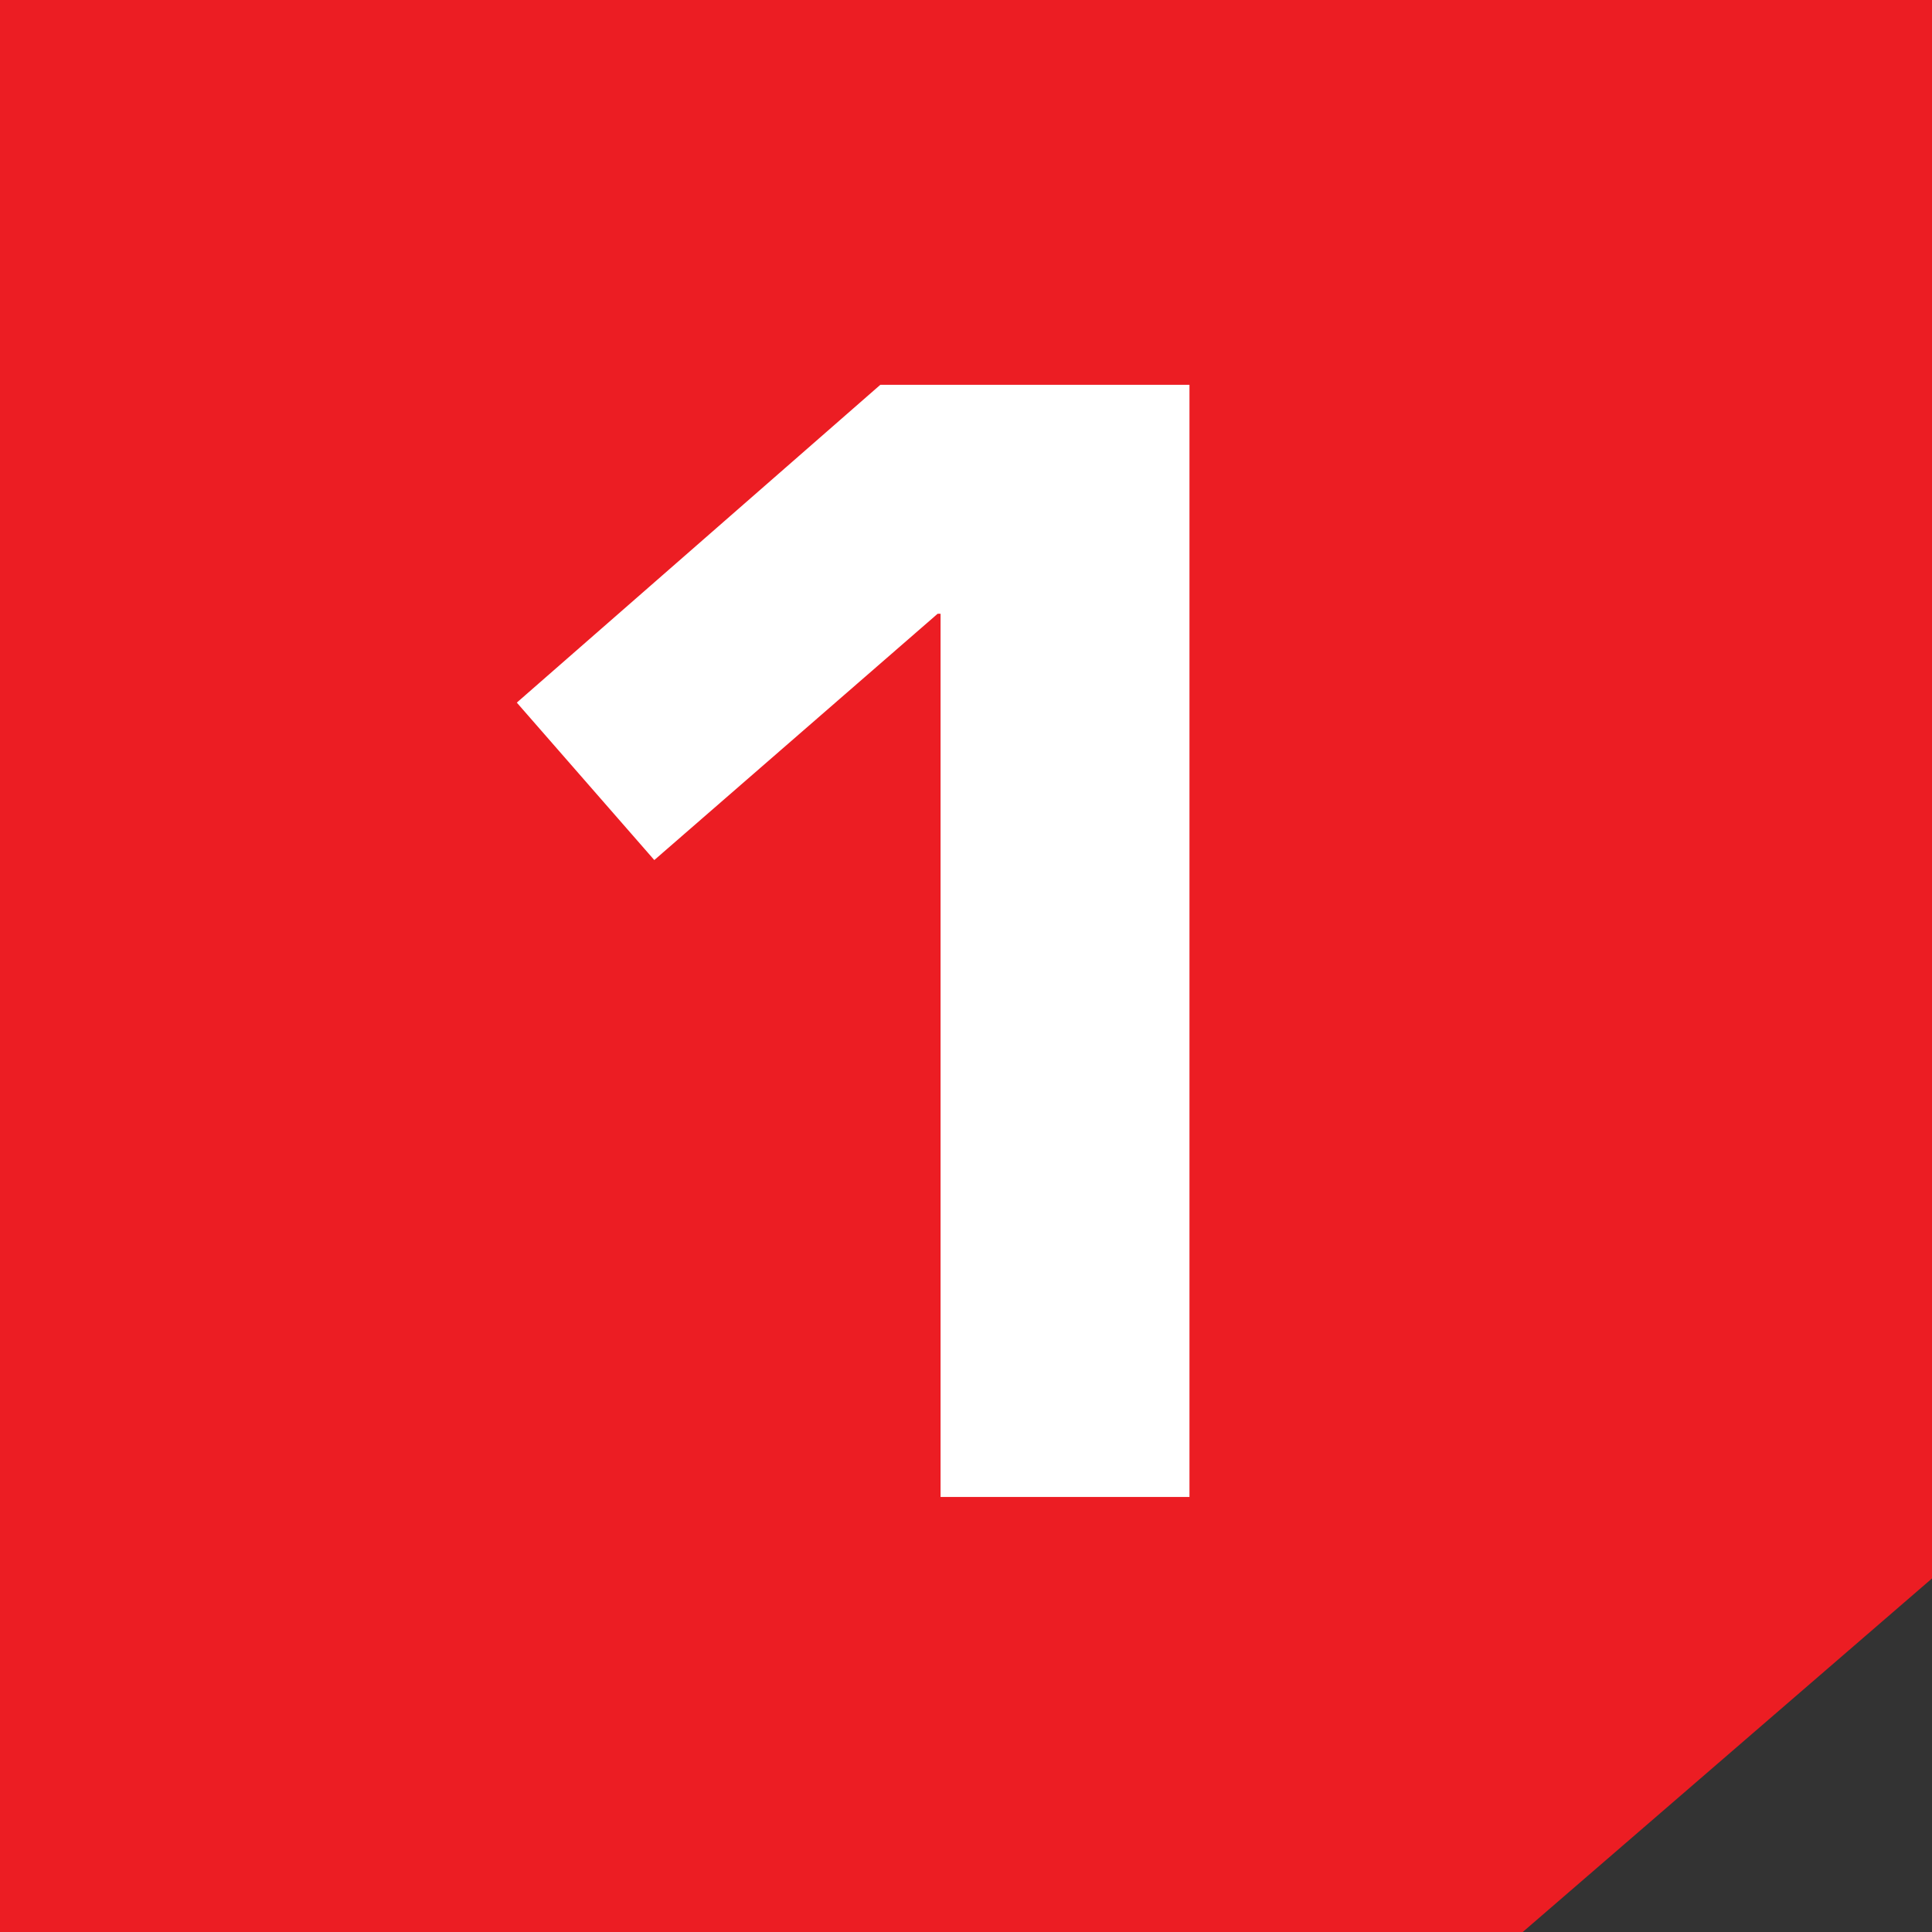
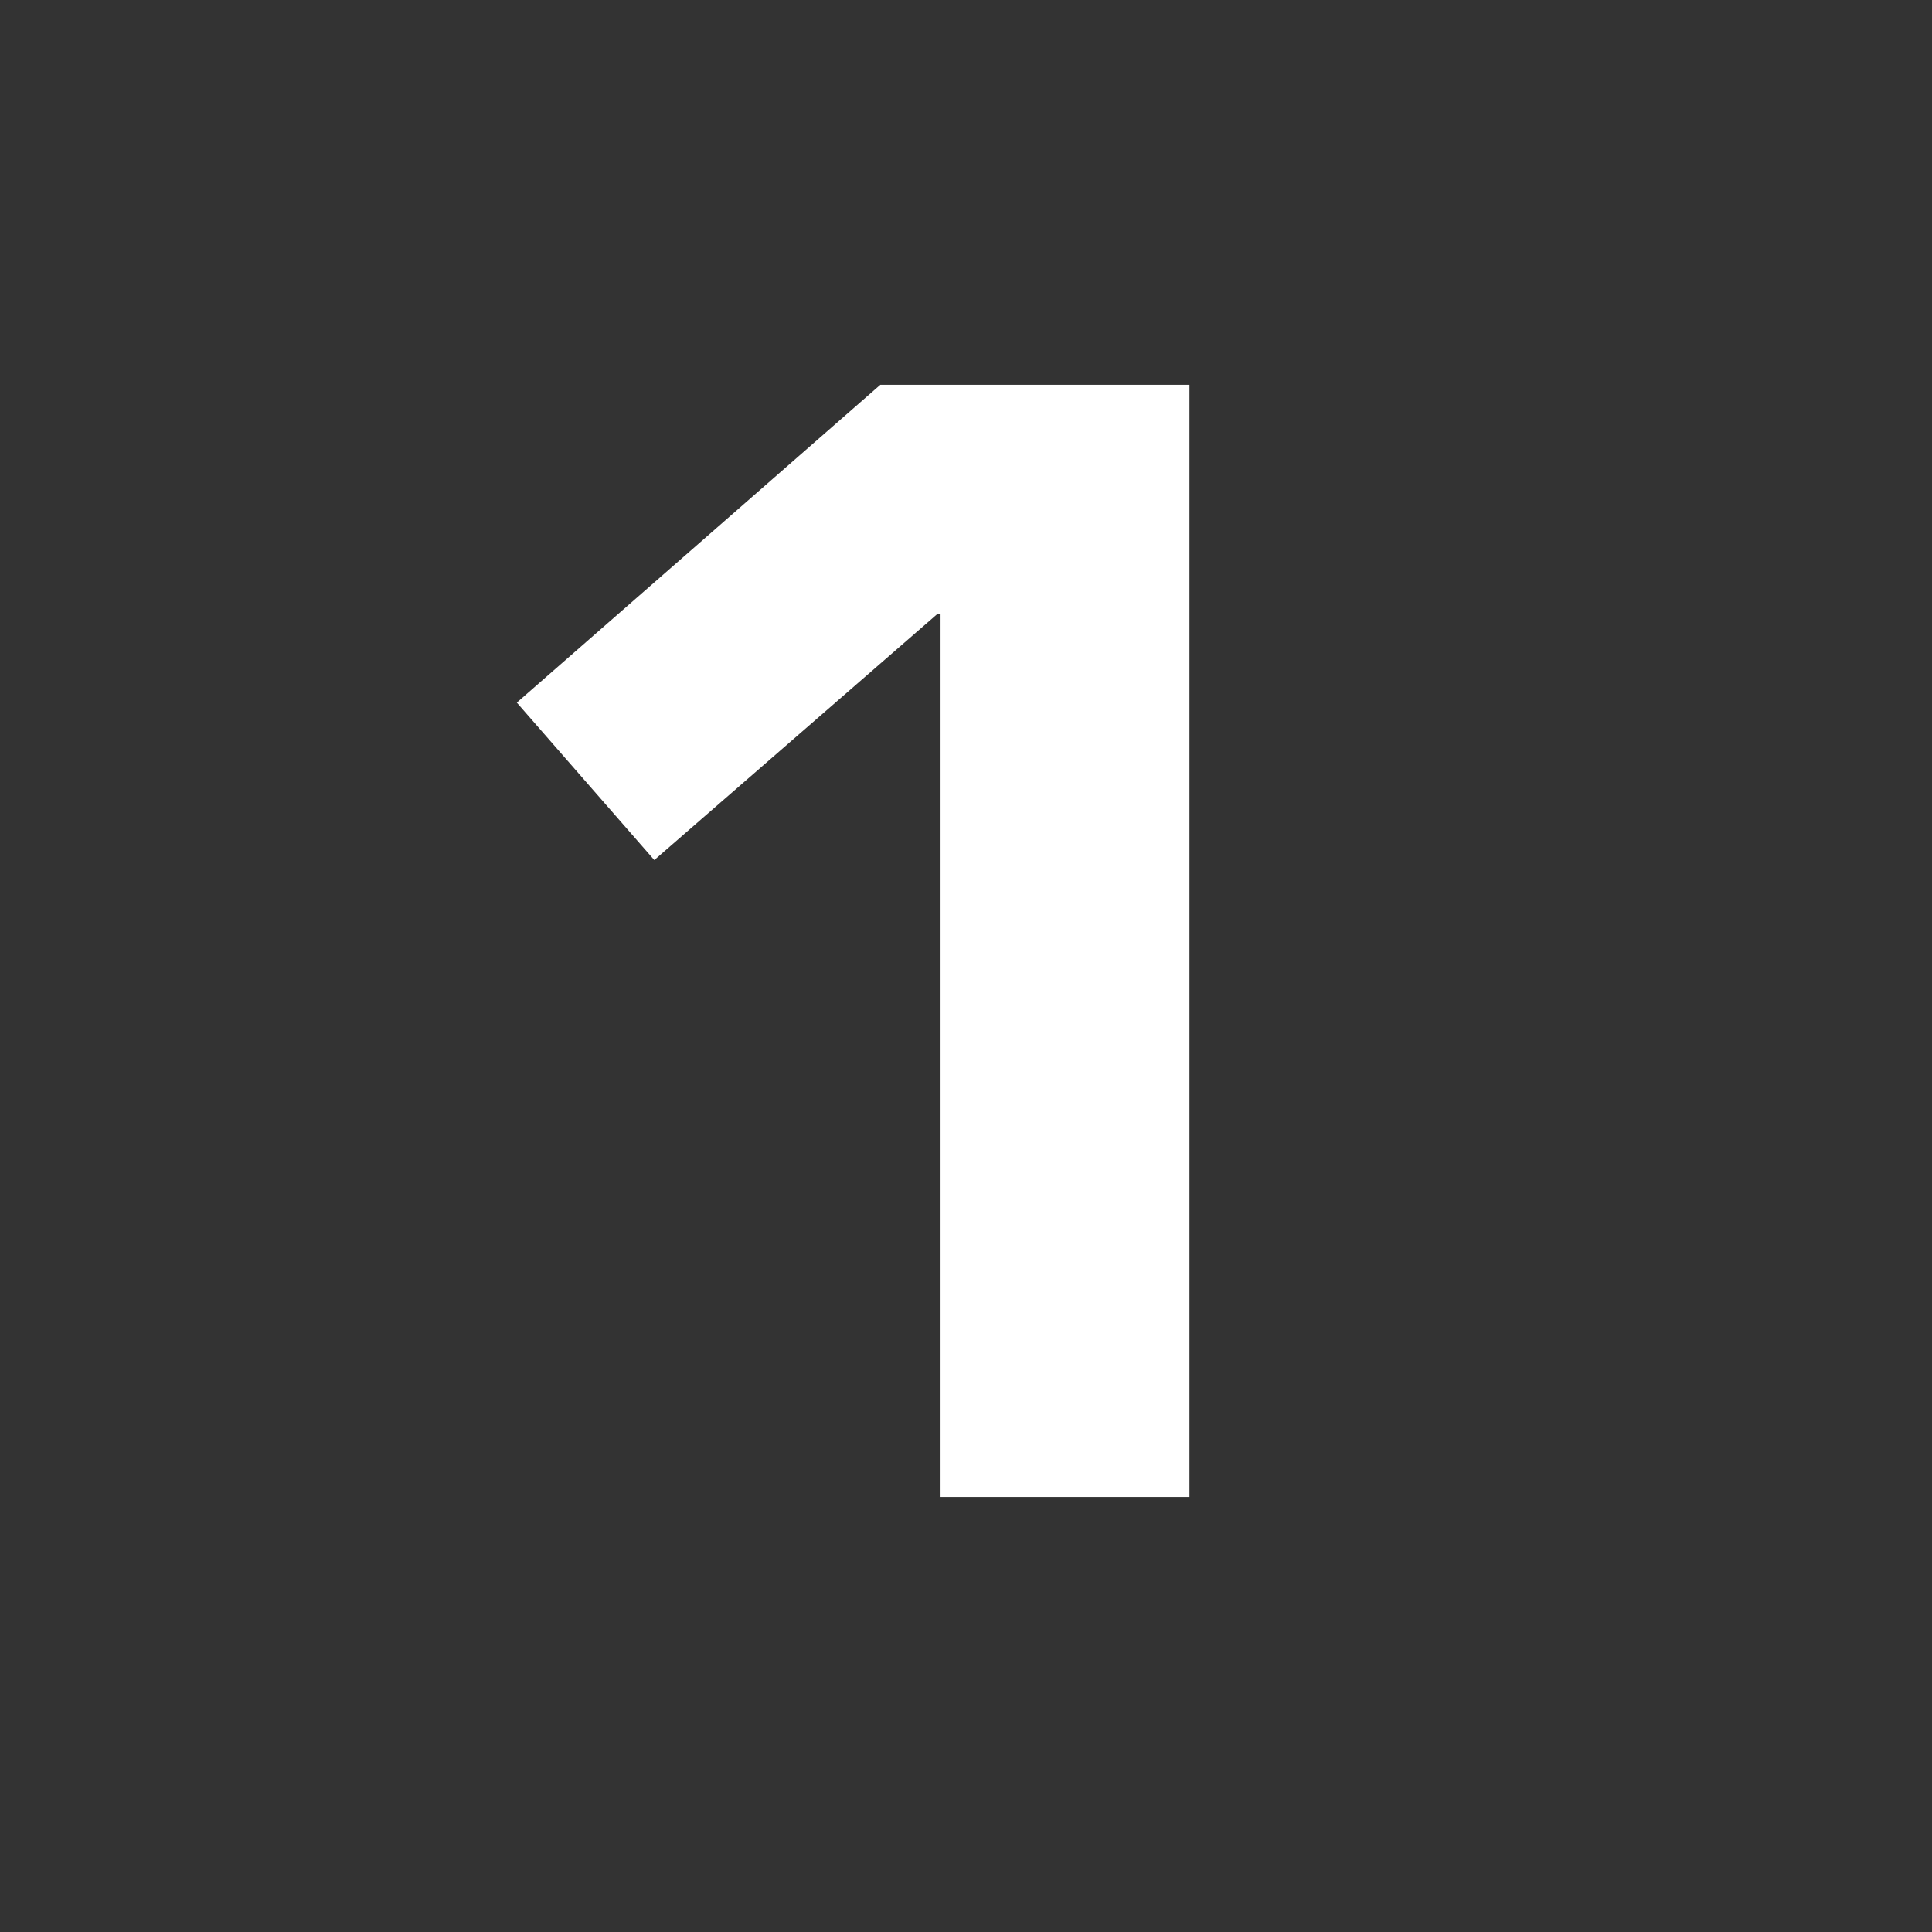
<svg xmlns="http://www.w3.org/2000/svg" id="Layer_2" data-name="Layer 2" viewBox="0 0 60 60">
  <rect x="0" y="0" width="60" height="60" fill="#333333" stroke="none" />
  <defs>
    <style> .cls-1 { fill: #ec1d23; } .cls-2 { fill: #fff; } </style>
  </defs>
  <g id="Layer_1-2" data-name="Layer 1">
-     <polygon class="cls-1" points="47.29 60 0 60 0 0 60 0 60 49.02 47.29 60" />
    <path class="cls-2" d="M29.21,19.06h-.09l-8.8,7.65-4.27-4.89,11.29-9.87h9.6v34.54h-7.73v-27.42Z" />
  </g>
</svg>